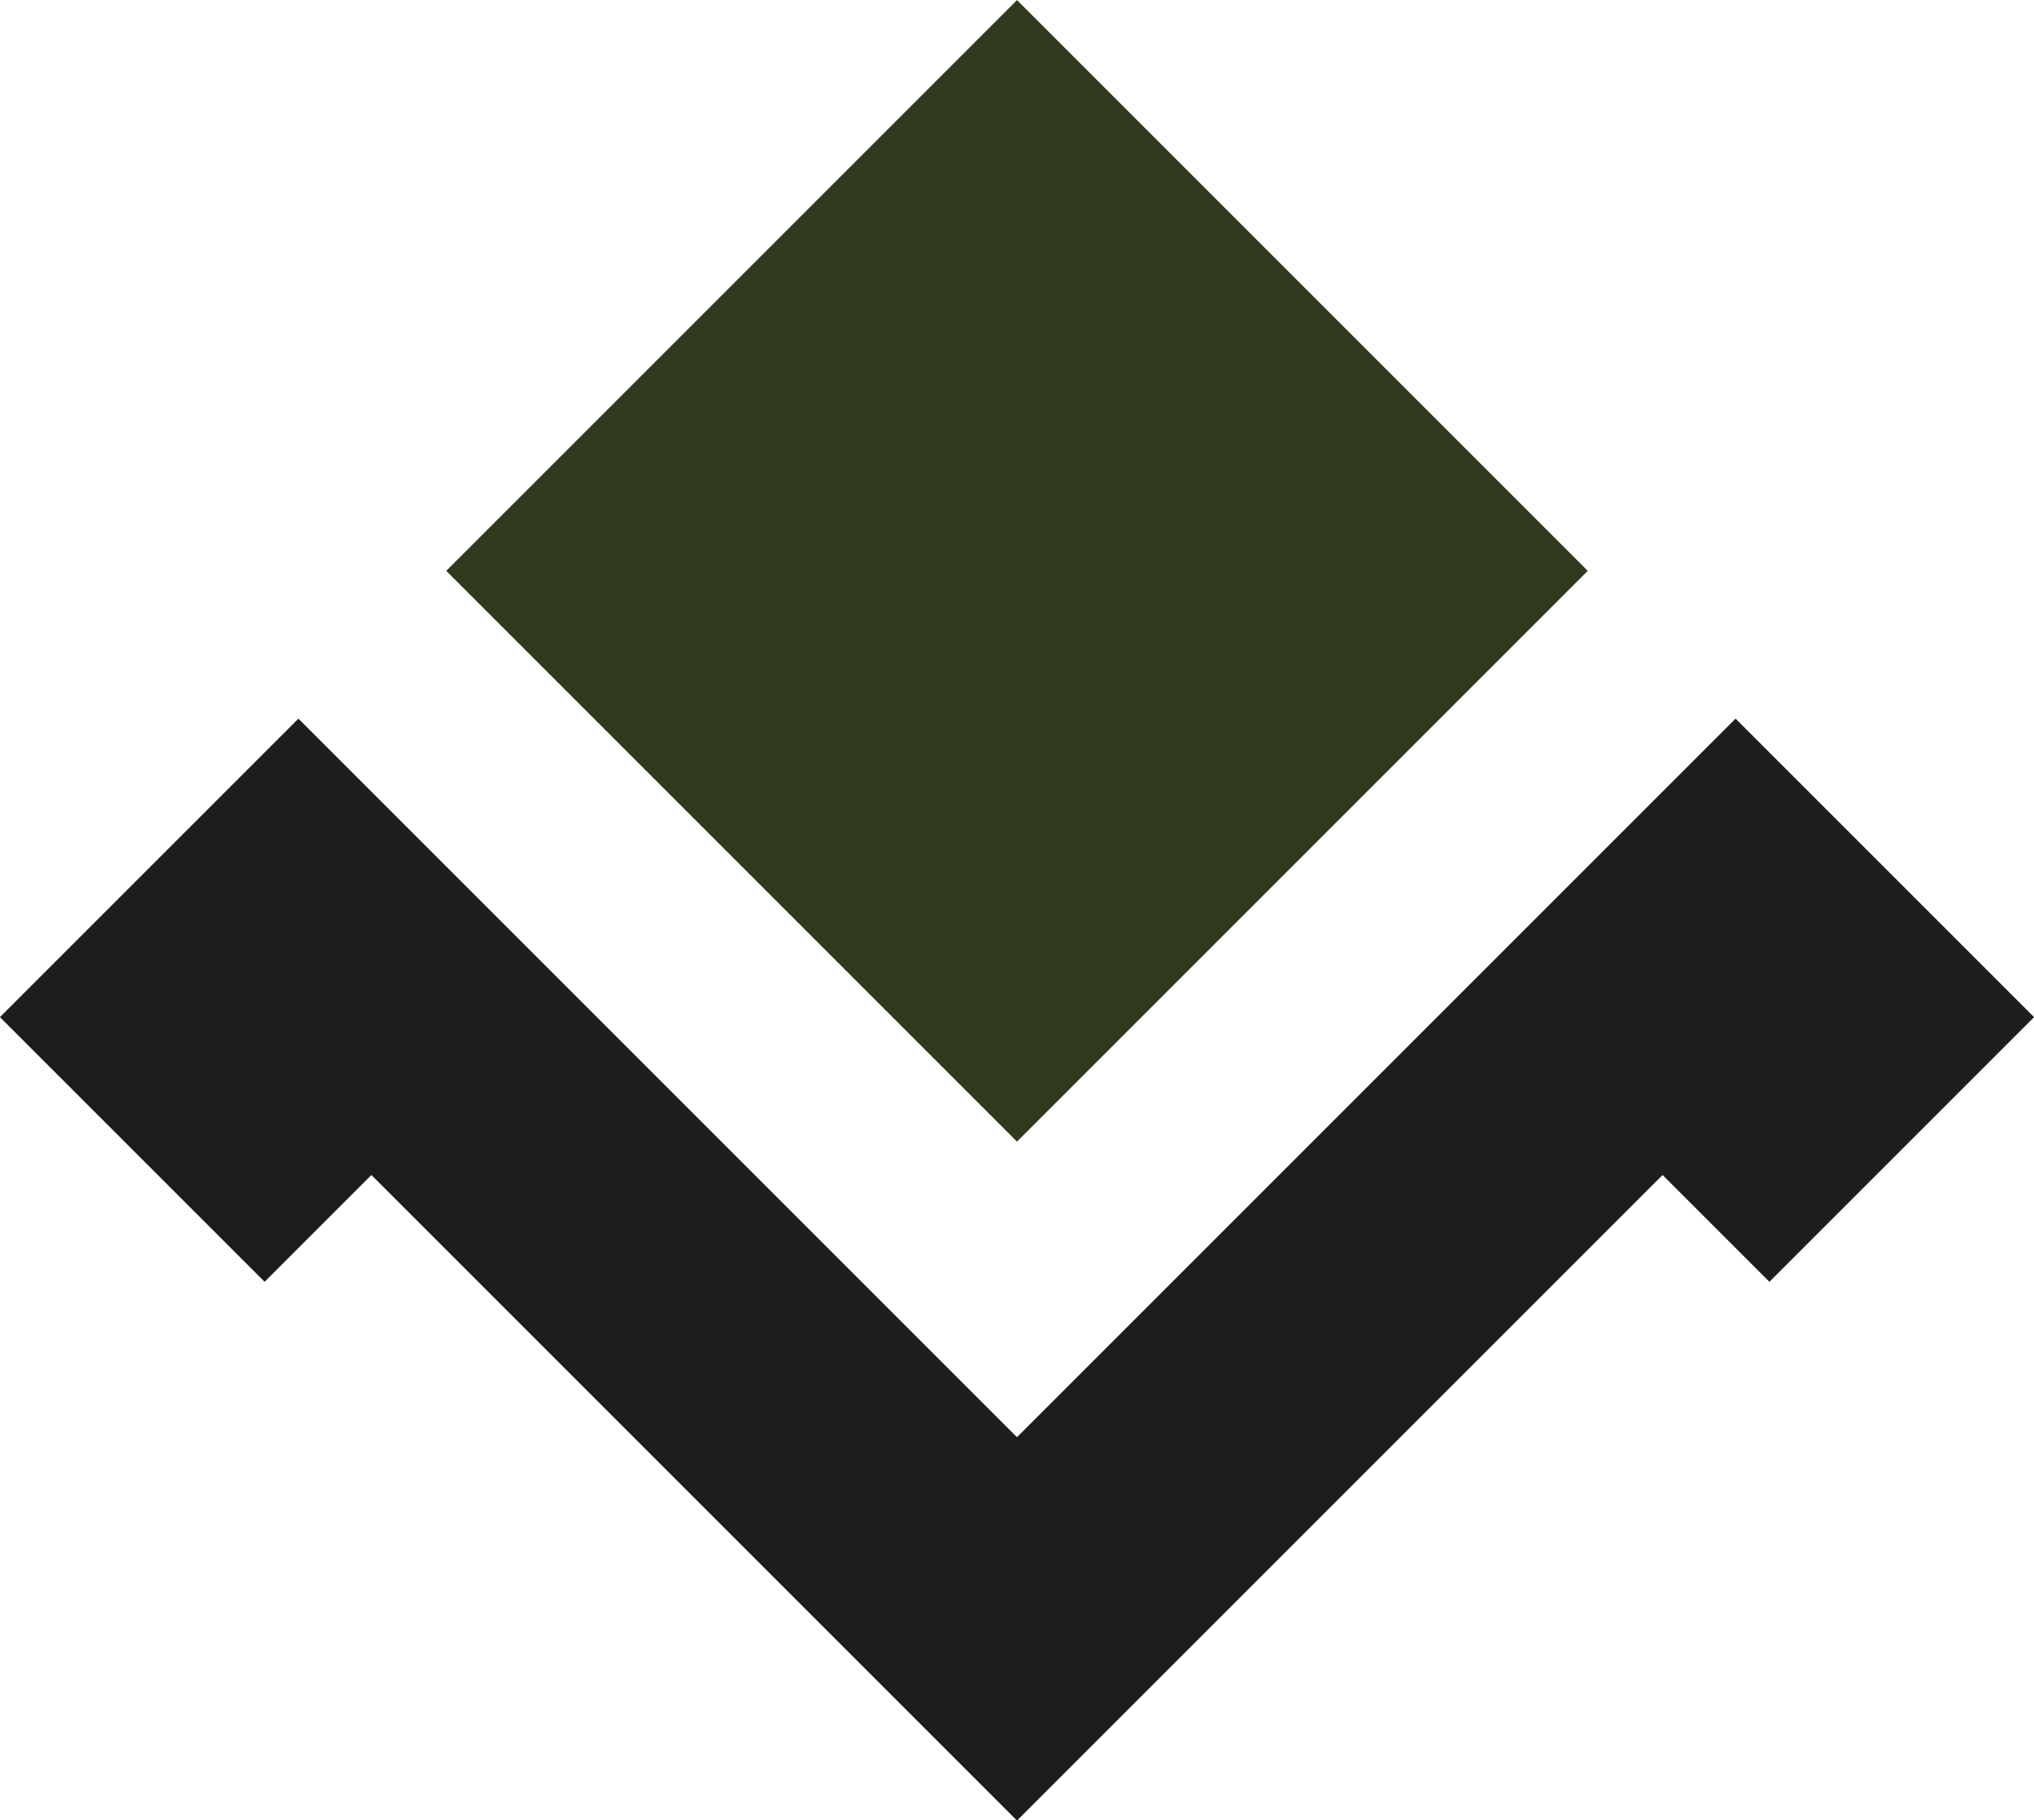
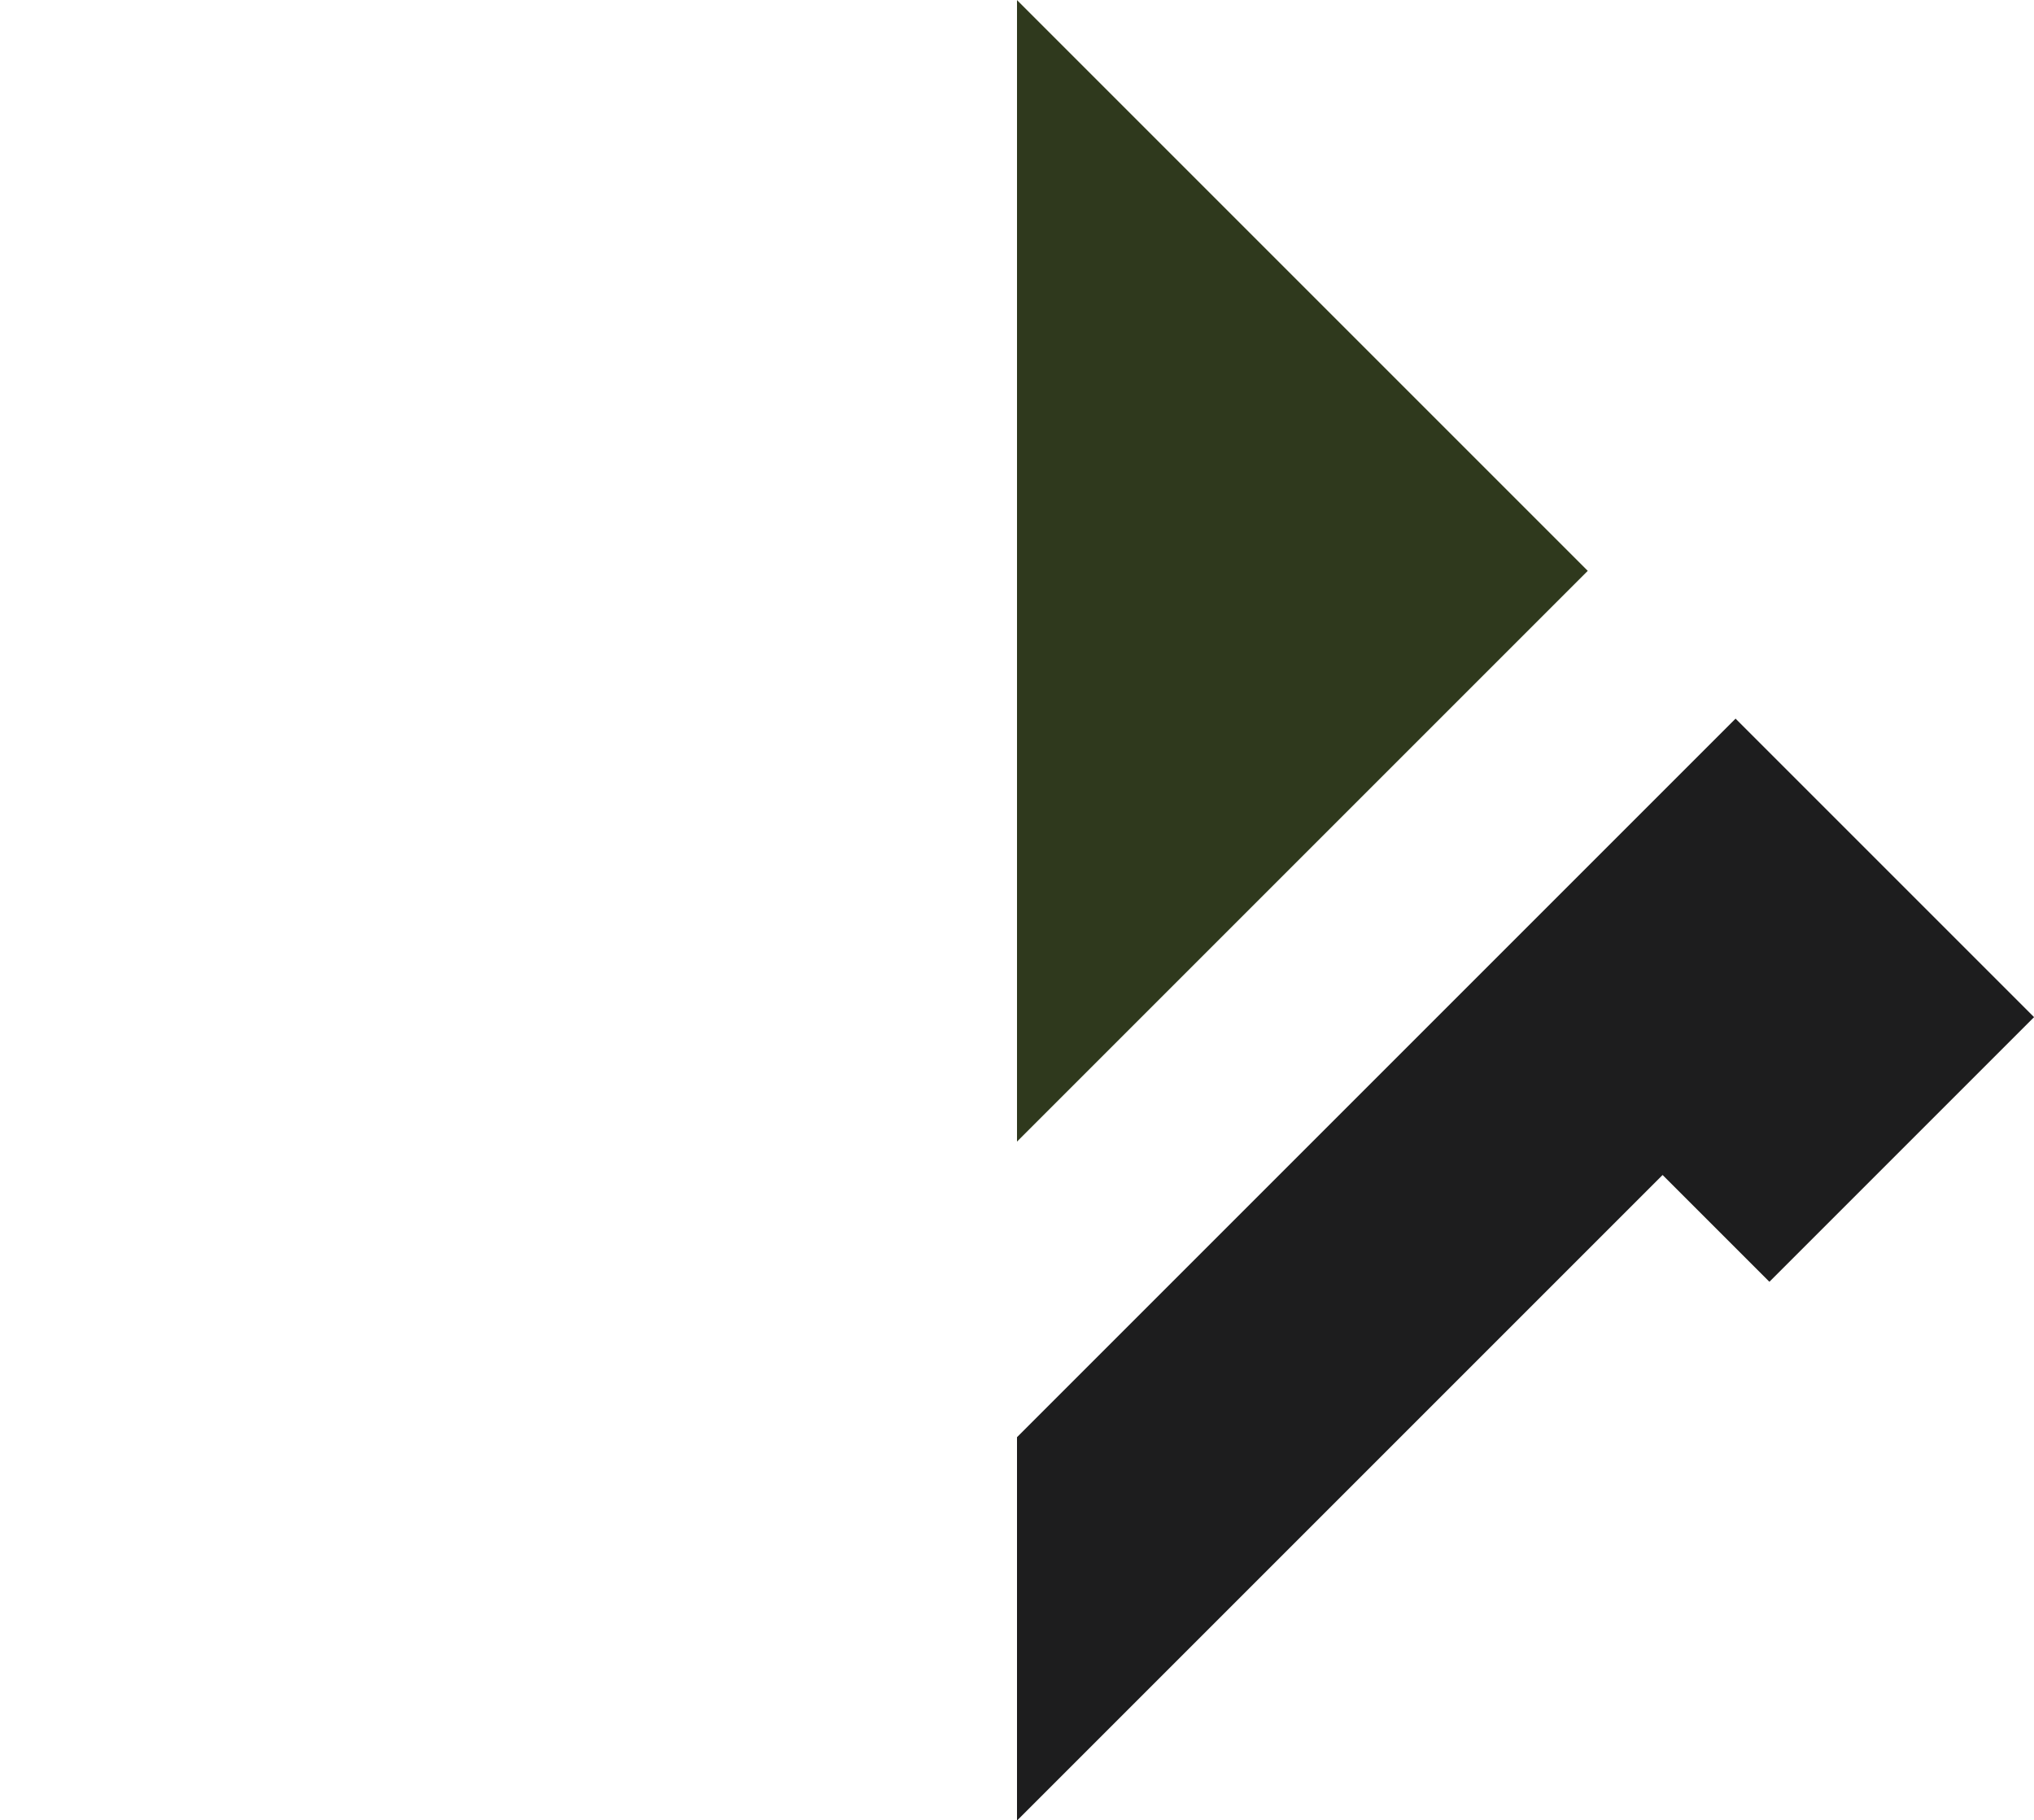
<svg xmlns="http://www.w3.org/2000/svg" fill="#000000" height="599.1" preserveAspectRatio="xMidYMid meet" version="1" viewBox="665.3 700.4 669.4 599.1" width="669.4" zoomAndPan="magnify">
  <g>
    <g id="change1_1">
      <path d="M 1000 700.43 L 1000 1076.109 L 1187.84 888.27 Z M 1000 700.43" fill="#2f391d" />
    </g>
    <g id="change2_1">
-       <path d="M 812.16 888.27 L 1000 1076.109 L 1000 700.43 Z M 812.16 888.27" fill="#2f391d" />
-     </g>
+       </g>
    <g id="change3_1">
      <path d="M 1236.48 936.91 L 1000 1173.391 L 1000 1299.57 L 1212.469 1087.102 L 1247.621 1122.25 L 1334.719 1035.148 L 1236.48 936.91" fill="#1d1d1e" />
    </g>
    <g id="change4_1">
-       <path d="M 763.516 936.91 L 665.277 1035.148 L 752.383 1122.25 L 787.531 1087.102 L 1000 1299.57 L 1000 1173.391 L 763.516 936.91" fill="#1d1d1e" />
-     </g>
+       </g>
  </g>
</svg>